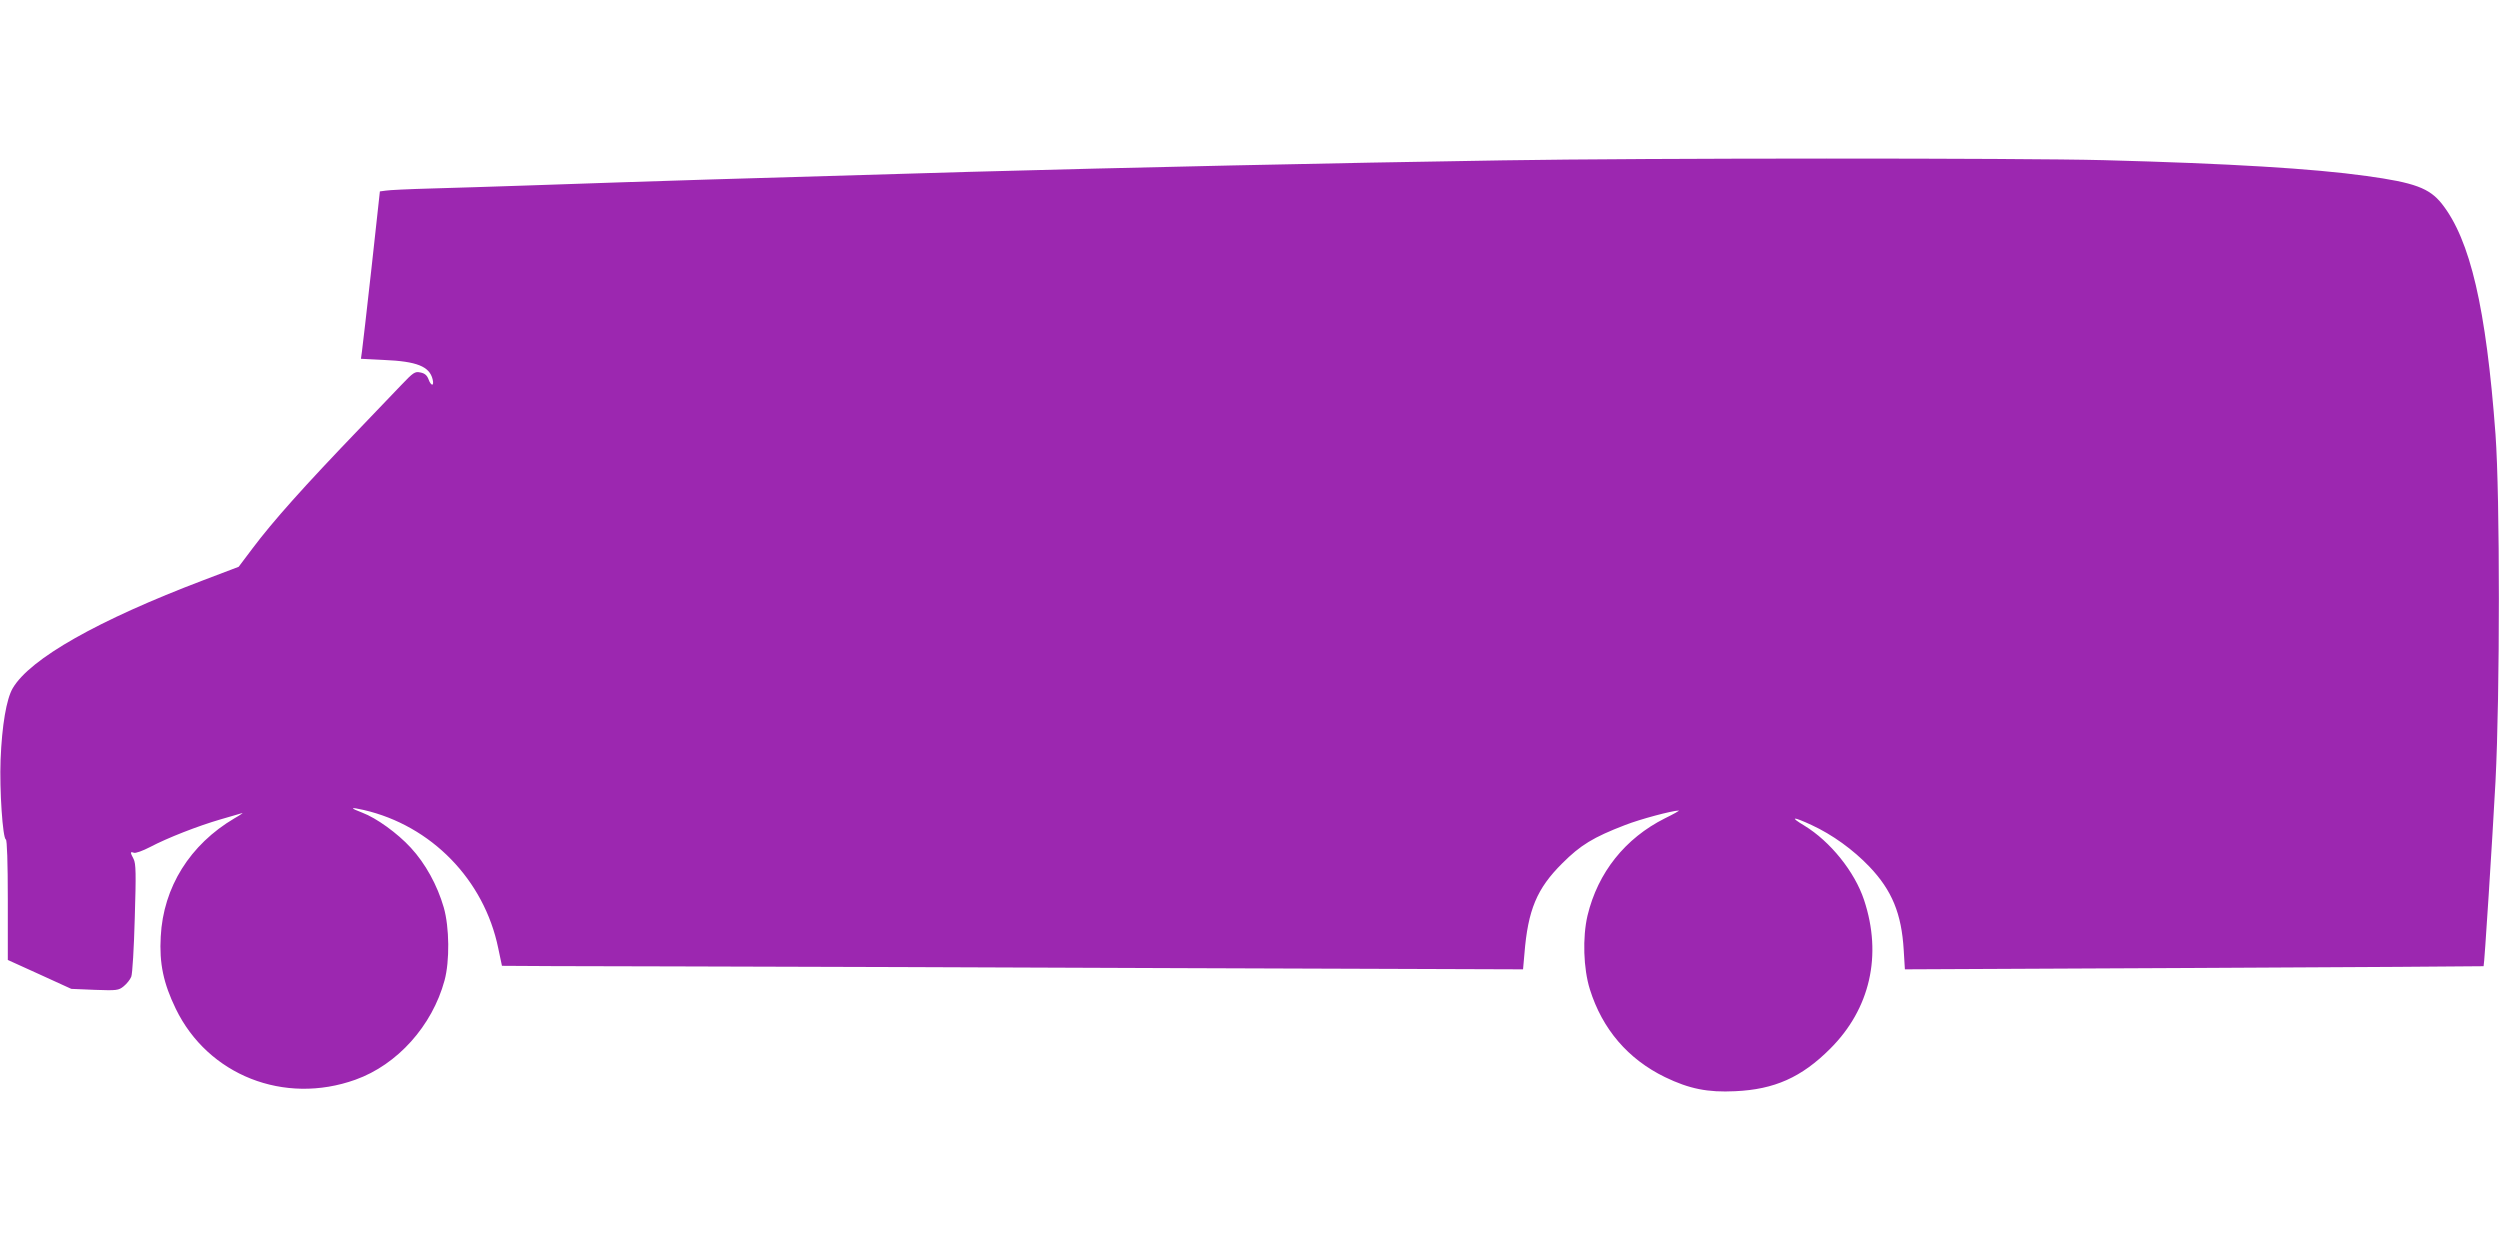
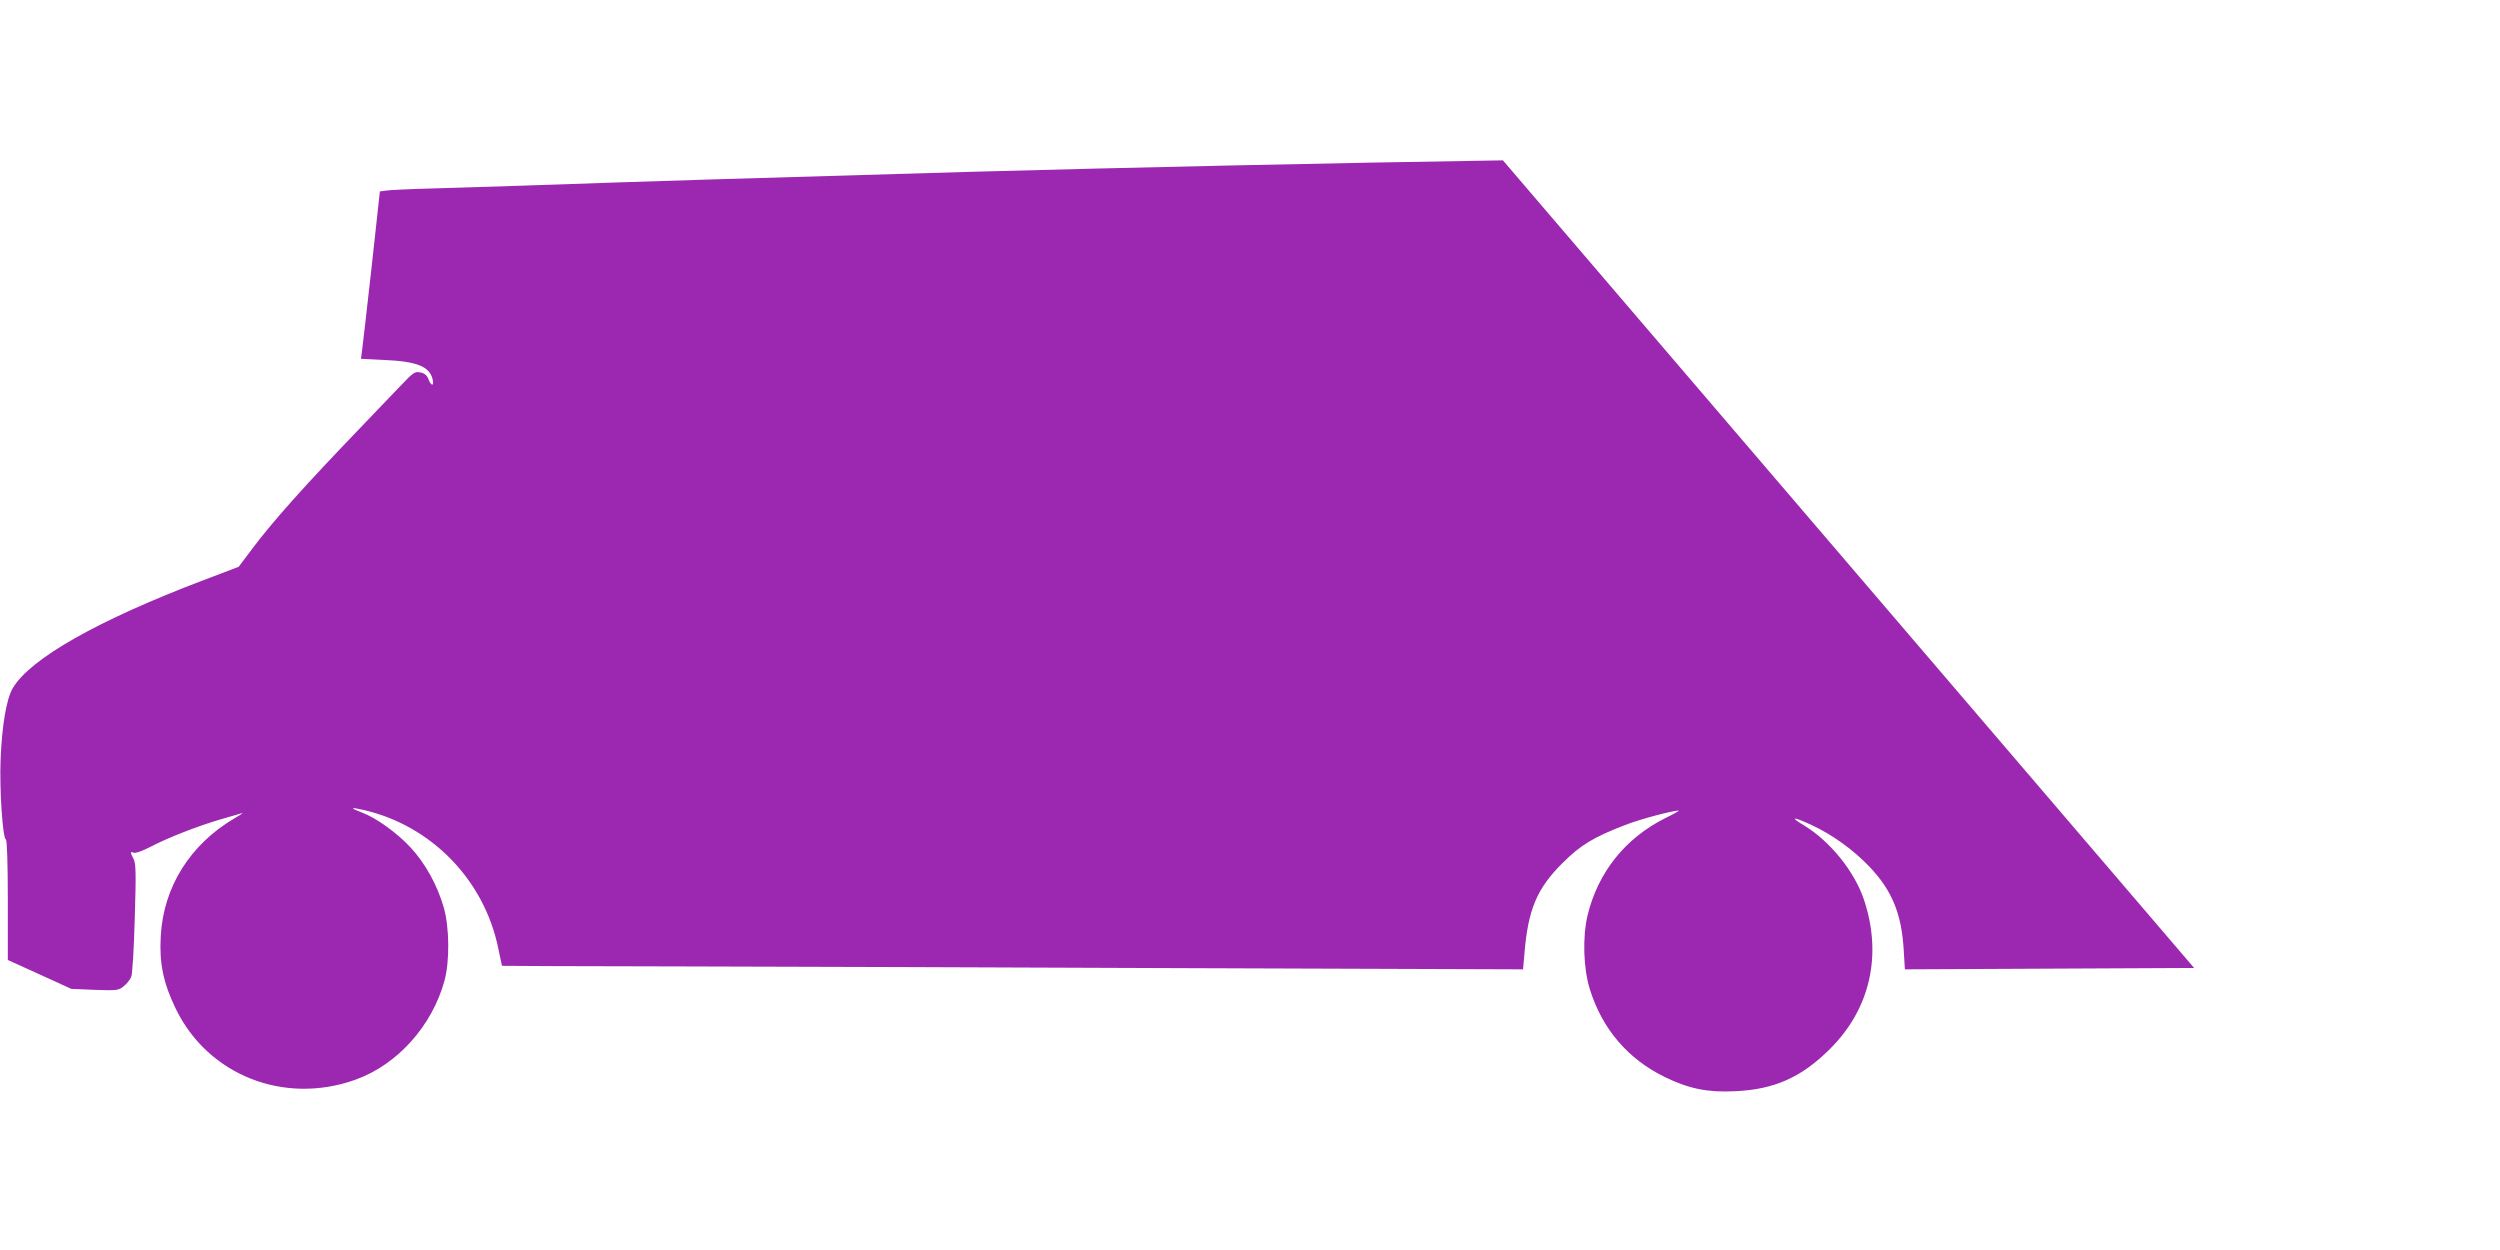
<svg xmlns="http://www.w3.org/2000/svg" version="1.0" width="1280pt" height="640pt" viewBox="0 0 1280 640" preserveAspectRatio="xMidYMid meet">
  <g transform="translate(0,640) scale(0.1,-0.1)" fill="#9c27b0" stroke="none">
-     <path d="M7695 5579 c-852 -13 -1942 -37 -2735 -59 -1283 -37 -1509 -44 -2270 -70 -151 -5 -367 -12 -480 -15 -113 -3 -219 -8 -235 -11 l-30 -4 -43 -393 c-24 -215 -46 -408 -49 -428 l-5 -36 118 -6 c168 -7 233 -33 249 -99 9 -37 -8 -36 -21 0 -8 21 -20 31 -42 35 -28 6 -36 0 -99 -66 -37 -39 -129 -135 -203 -212 -298 -310 -452 -483 -558 -624 l-70 -93 -179 -68 c-540 -205 -889 -402 -978 -554 -32 -55 -55 -189 -62 -366 -6 -154 11 -403 27 -408 6 -2 10 -118 10 -310 l0 -307 163 -74 162 -74 120 -5 c113 -4 122 -3 148 18 16 13 33 34 39 49 6 14 14 149 18 301 7 227 6 279 -6 302 -18 34 -18 39 1 32 9 -4 46 10 83 29 89 47 245 108 362 142 52 15 102 30 110 32 8 3 -10 -10 -40 -27 -227 -134 -364 -352 -377 -605 -8 -138 14 -240 77 -370 165 -340 555 -494 920 -363 215 77 393 276 456 508 27 99 25 273 -4 374 -33 114 -94 225 -169 306 -68 74 -176 152 -248 179 -66 25 -63 30 7 14 346 -80 617 -357 689 -708 10 -49 19 -90 19 -90 0 -1 402 -2 893 -3 490 -1 1667 -5 2614 -9 l1721 -6 7 79 c18 226 64 335 194 464 93 93 158 133 322 196 77 30 238 73 274 74 6 0 -26 -18 -71 -40 -203 -102 -343 -277 -396 -498 -26 -112 -21 -271 12 -377 64 -205 196 -358 385 -450 124 -60 219 -79 359 -72 201 9 340 71 486 217 205 204 268 479 174 762 -48 145 -173 300 -306 381 -77 46 -60 48 37 3 106 -49 213 -126 297 -214 115 -121 164 -240 175 -426 l6 -99 1481 7 c814 4 1481 8 1482 9 4 4 45 649 61 947 23 451 23 1456 0 1776 -48 647 -129 996 -275 1181 -64 80 -139 108 -386 142 -272 38 -703 64 -1346 81 -424 11 -2333 11 -3075 -1z" />
+     <path d="M7695 5579 c-852 -13 -1942 -37 -2735 -59 -1283 -37 -1509 -44 -2270 -70 -151 -5 -367 -12 -480 -15 -113 -3 -219 -8 -235 -11 l-30 -4 -43 -393 c-24 -215 -46 -408 -49 -428 l-5 -36 118 -6 c168 -7 233 -33 249 -99 9 -37 -8 -36 -21 0 -8 21 -20 31 -42 35 -28 6 -36 0 -99 -66 -37 -39 -129 -135 -203 -212 -298 -310 -452 -483 -558 -624 l-70 -93 -179 -68 c-540 -205 -889 -402 -978 -554 -32 -55 -55 -189 -62 -366 -6 -154 11 -403 27 -408 6 -2 10 -118 10 -310 l0 -307 163 -74 162 -74 120 -5 c113 -4 122 -3 148 18 16 13 33 34 39 49 6 14 14 149 18 301 7 227 6 279 -6 302 -18 34 -18 39 1 32 9 -4 46 10 83 29 89 47 245 108 362 142 52 15 102 30 110 32 8 3 -10 -10 -40 -27 -227 -134 -364 -352 -377 -605 -8 -138 14 -240 77 -370 165 -340 555 -494 920 -363 215 77 393 276 456 508 27 99 25 273 -4 374 -33 114 -94 225 -169 306 -68 74 -176 152 -248 179 -66 25 -63 30 7 14 346 -80 617 -357 689 -708 10 -49 19 -90 19 -90 0 -1 402 -2 893 -3 490 -1 1667 -5 2614 -9 l1721 -6 7 79 c18 226 64 335 194 464 93 93 158 133 322 196 77 30 238 73 274 74 6 0 -26 -18 -71 -40 -203 -102 -343 -277 -396 -498 -26 -112 -21 -271 12 -377 64 -205 196 -358 385 -450 124 -60 219 -79 359 -72 201 9 340 71 486 217 205 204 268 479 174 762 -48 145 -173 300 -306 381 -77 46 -60 48 37 3 106 -49 213 -126 297 -214 115 -121 164 -240 175 -426 l6 -99 1481 7 z" />
  </g>
</svg>